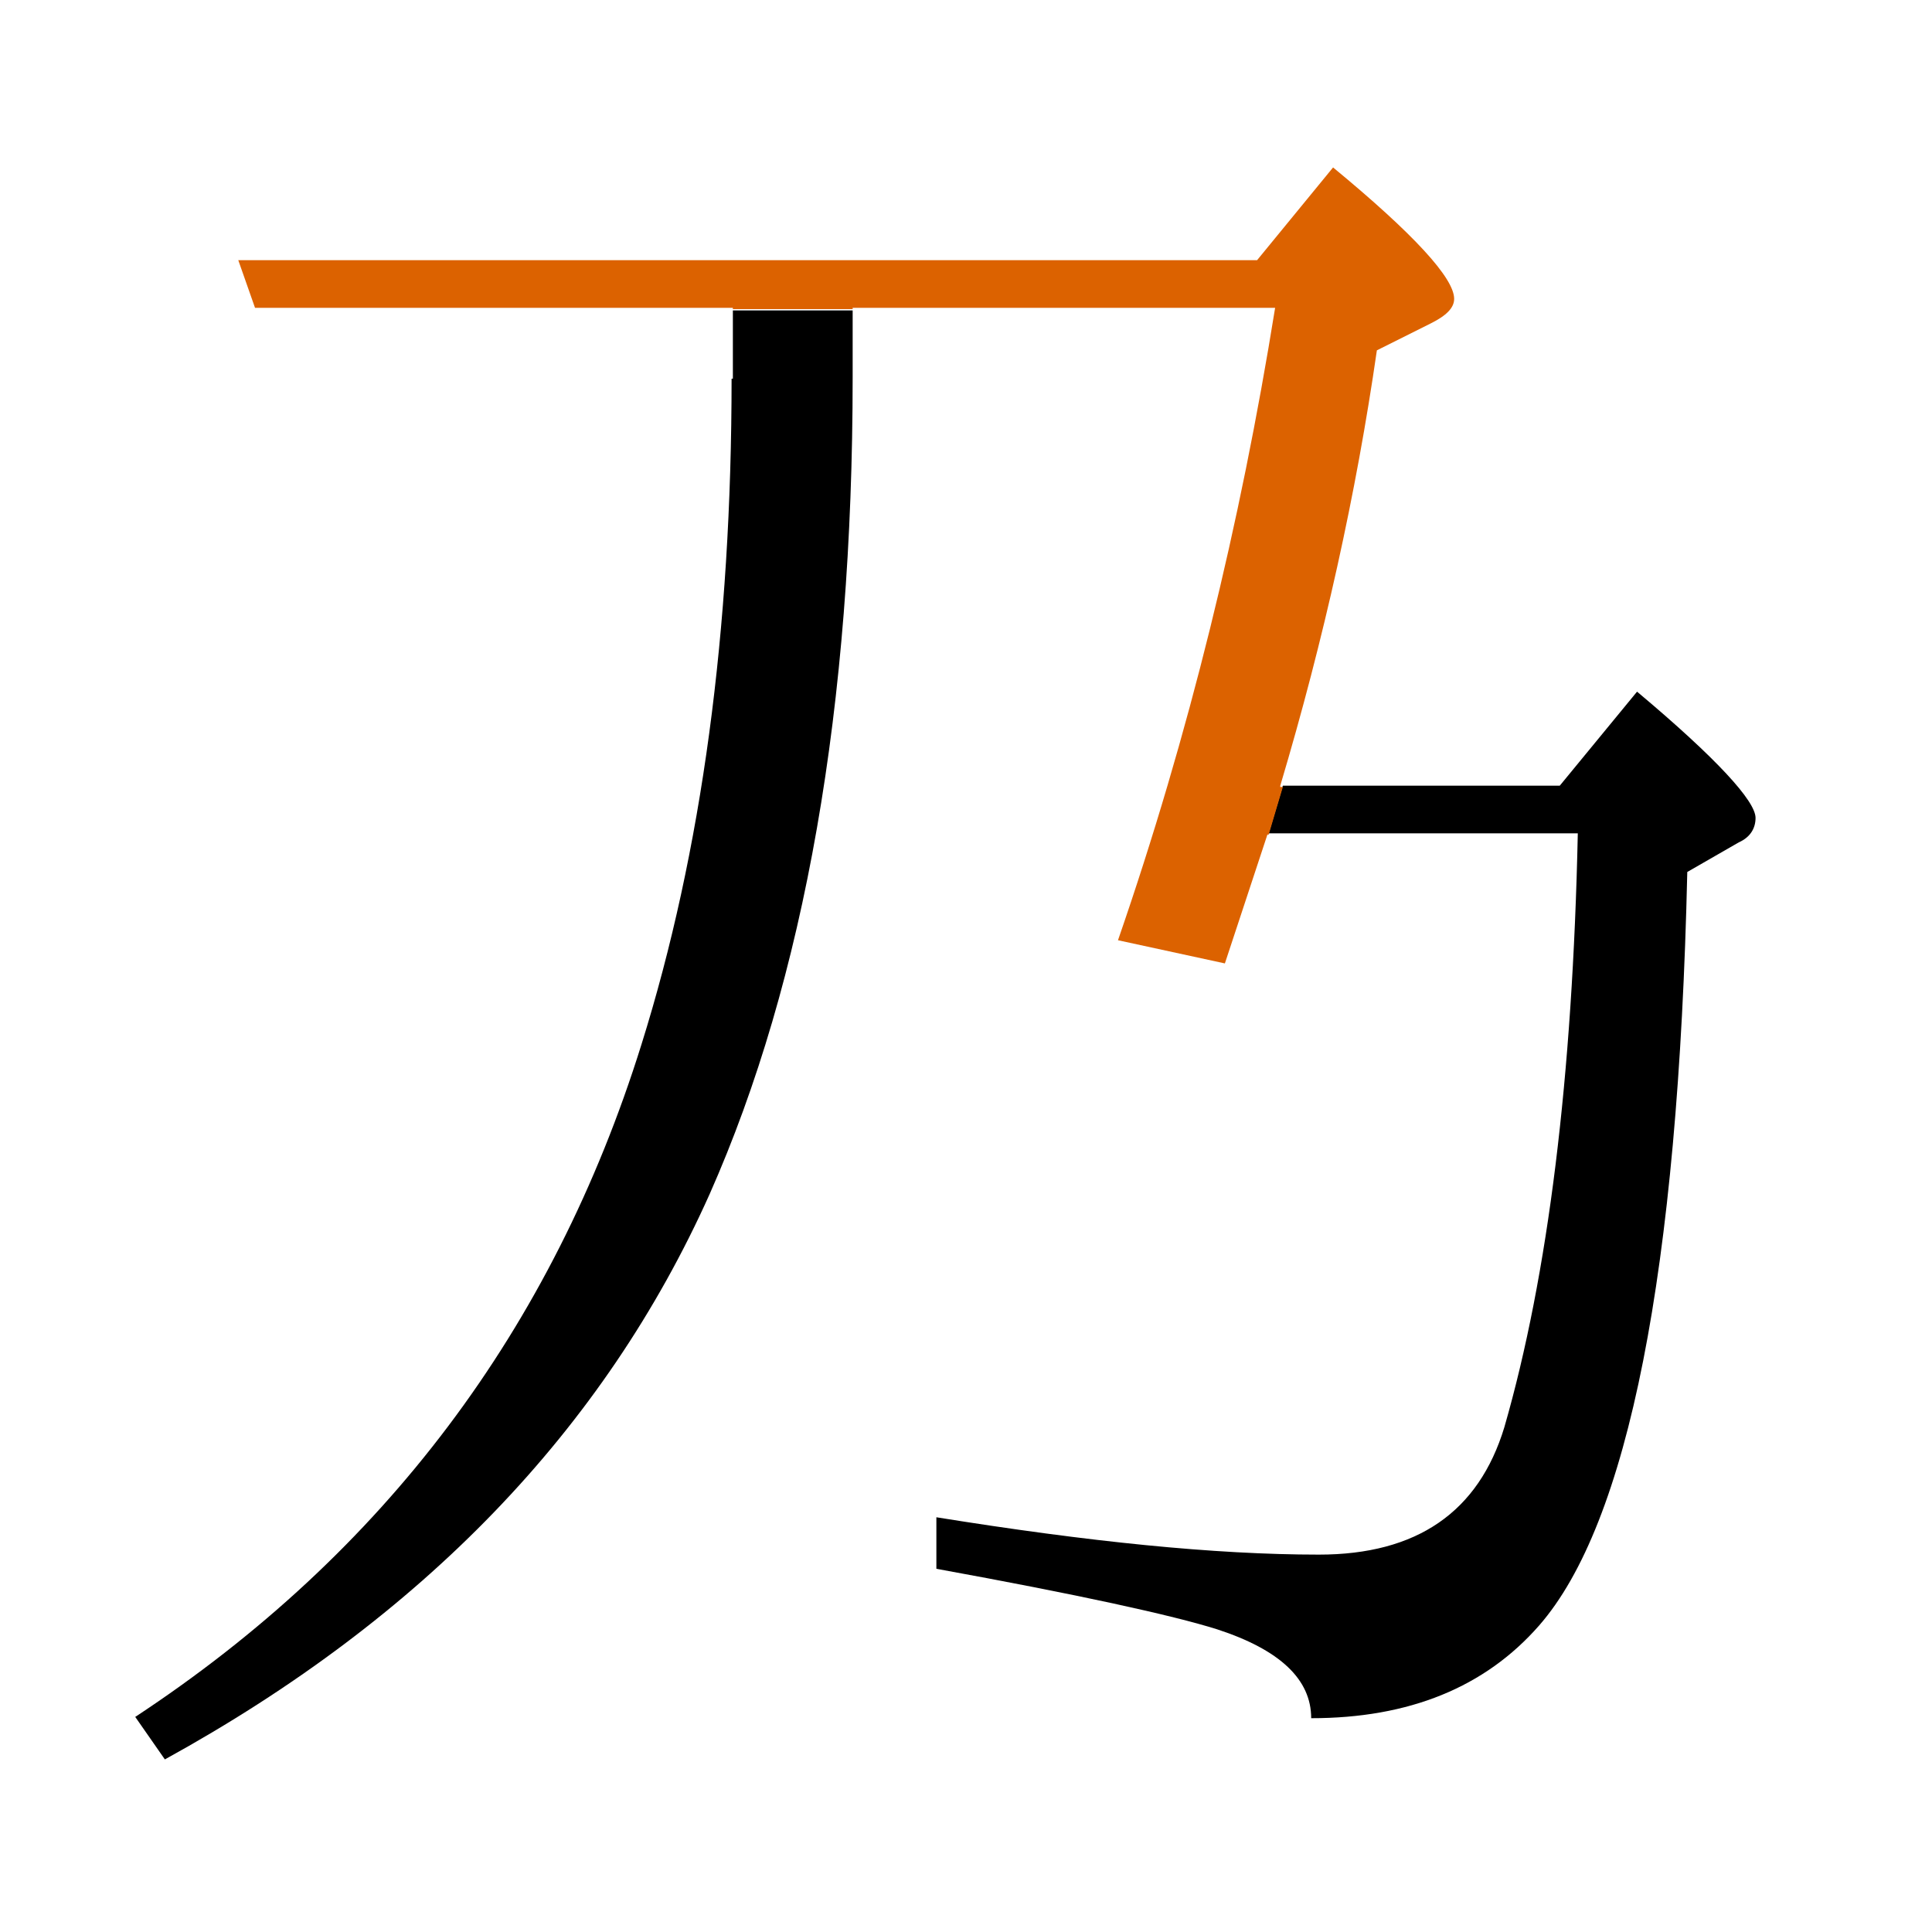
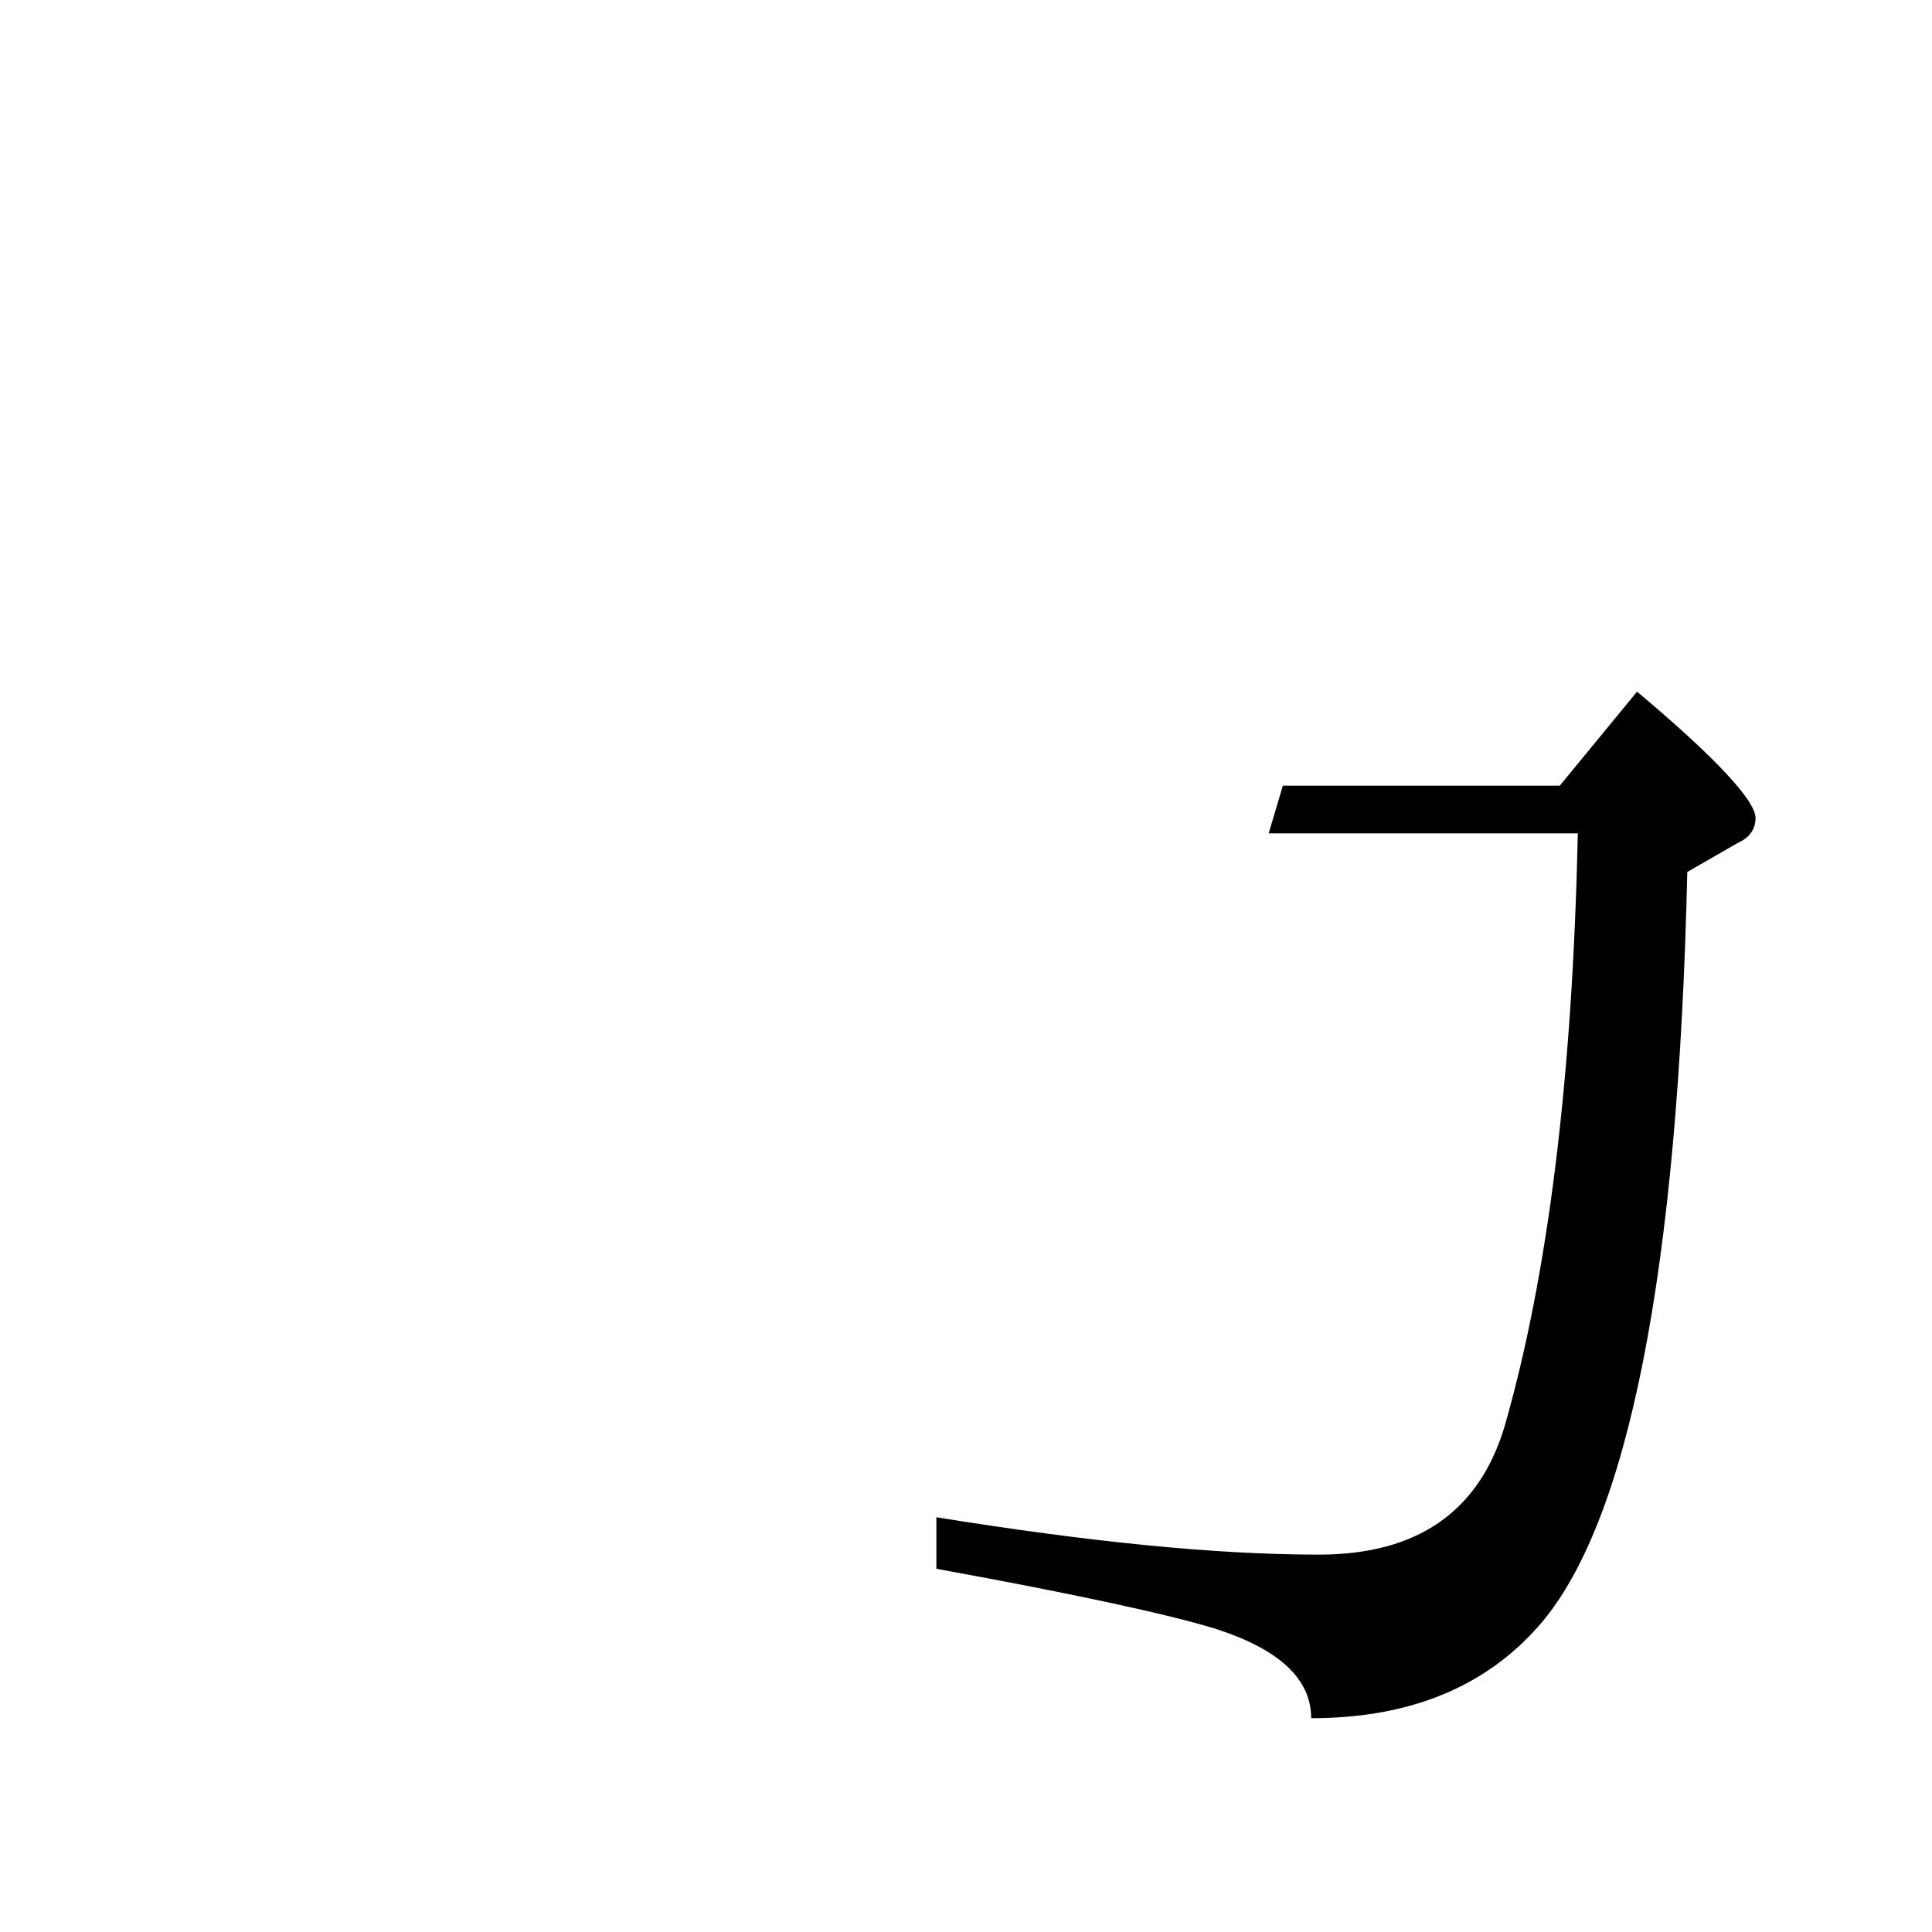
<svg xmlns="http://www.w3.org/2000/svg" version="1.1" id="圖層_1" x="0px" y="0px" viewBox="45 -33.8 150 150" style="enable-background:new 45 -33.8 150 150;" xml:space="preserve">
  <style type="text/css">
	.st0{enable-background:new    ;}
	.st1{fill:#DC6200;}
</style>
  <g class="st0">
-     <path d="M101.8-4.4c0,19.5-2.3,36.7-7,51.7c-6.9,22.1-20,39.5-39.3,52.2l2.3,3.3c20-11,34.1-25.6,42.3-43.9   c7.4-16.7,11.1-37.9,11.1-63.4v-5.2h-9.3V-4.4z" />
    <path d="M172.1,19.9l-6,7.3h-21.5l-1.1,3.7h24c-0.4,18.9-2.3,34.3-5.7,46.1c-2,6.6-6.8,9.9-14.4,9.9c-8.1,0-17.9-1-29.7-2.9v4   c11,2,18.3,3.6,21.8,4.7c4.9,1.6,7.3,3.9,7.3,6.9c7.6,0,13.5-2.4,17.7-7.2c6.9-7.9,10.8-27.4,11.5-58.5l4-2.3   c0.9-0.4,1.3-1.1,1.3-1.9C181.3,28.4,178.3,25.1,172.1,19.9z" />
-     <path class="st1" d="M144.4,27.2c3.4-11.4,5.9-22.7,7.5-33.8l4.2-2.1c1.2-0.6,1.8-1.2,1.8-1.9c0-1.6-3.1-5-9.4-10.2l-5.9,7.2H63.5   l1.3,3.7h37.1v0.1h9.3v-0.1H144c-2.7,16.8-6.7,33.2-12.2,49.1l8.3,1.8l3.3-10h0.1l1.1-3.7H144.4z" />
  </g>
</svg>